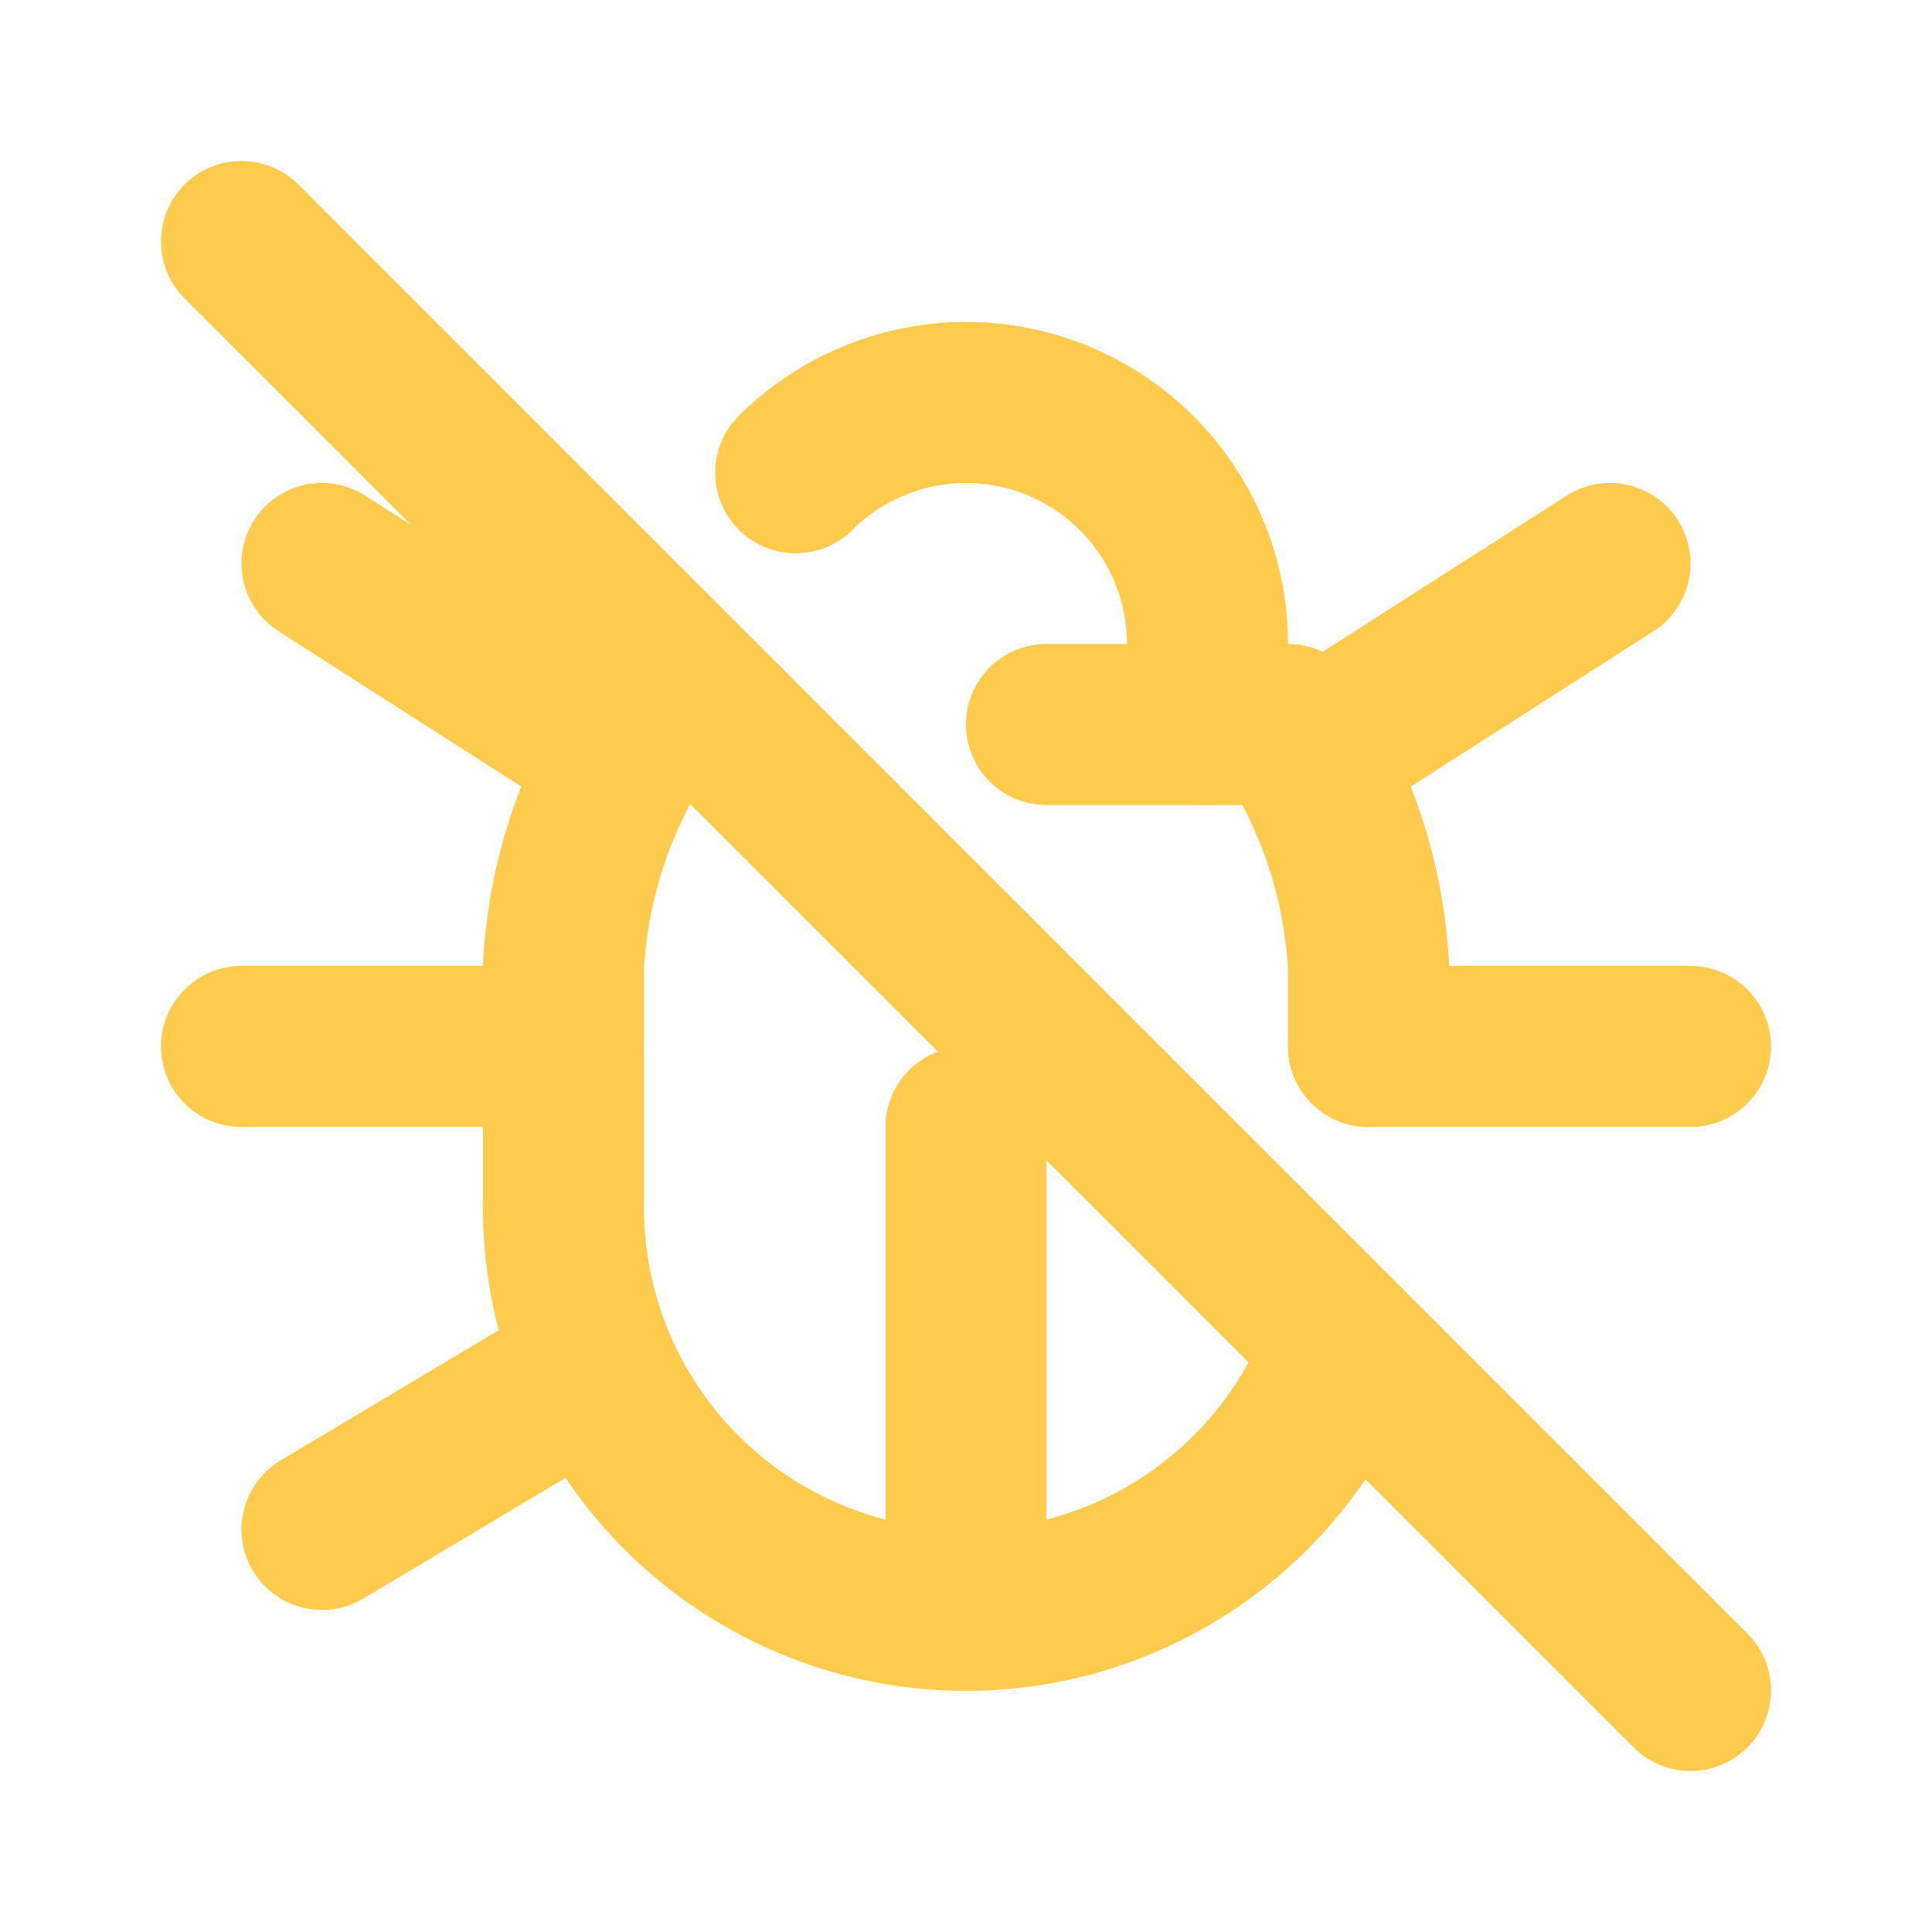
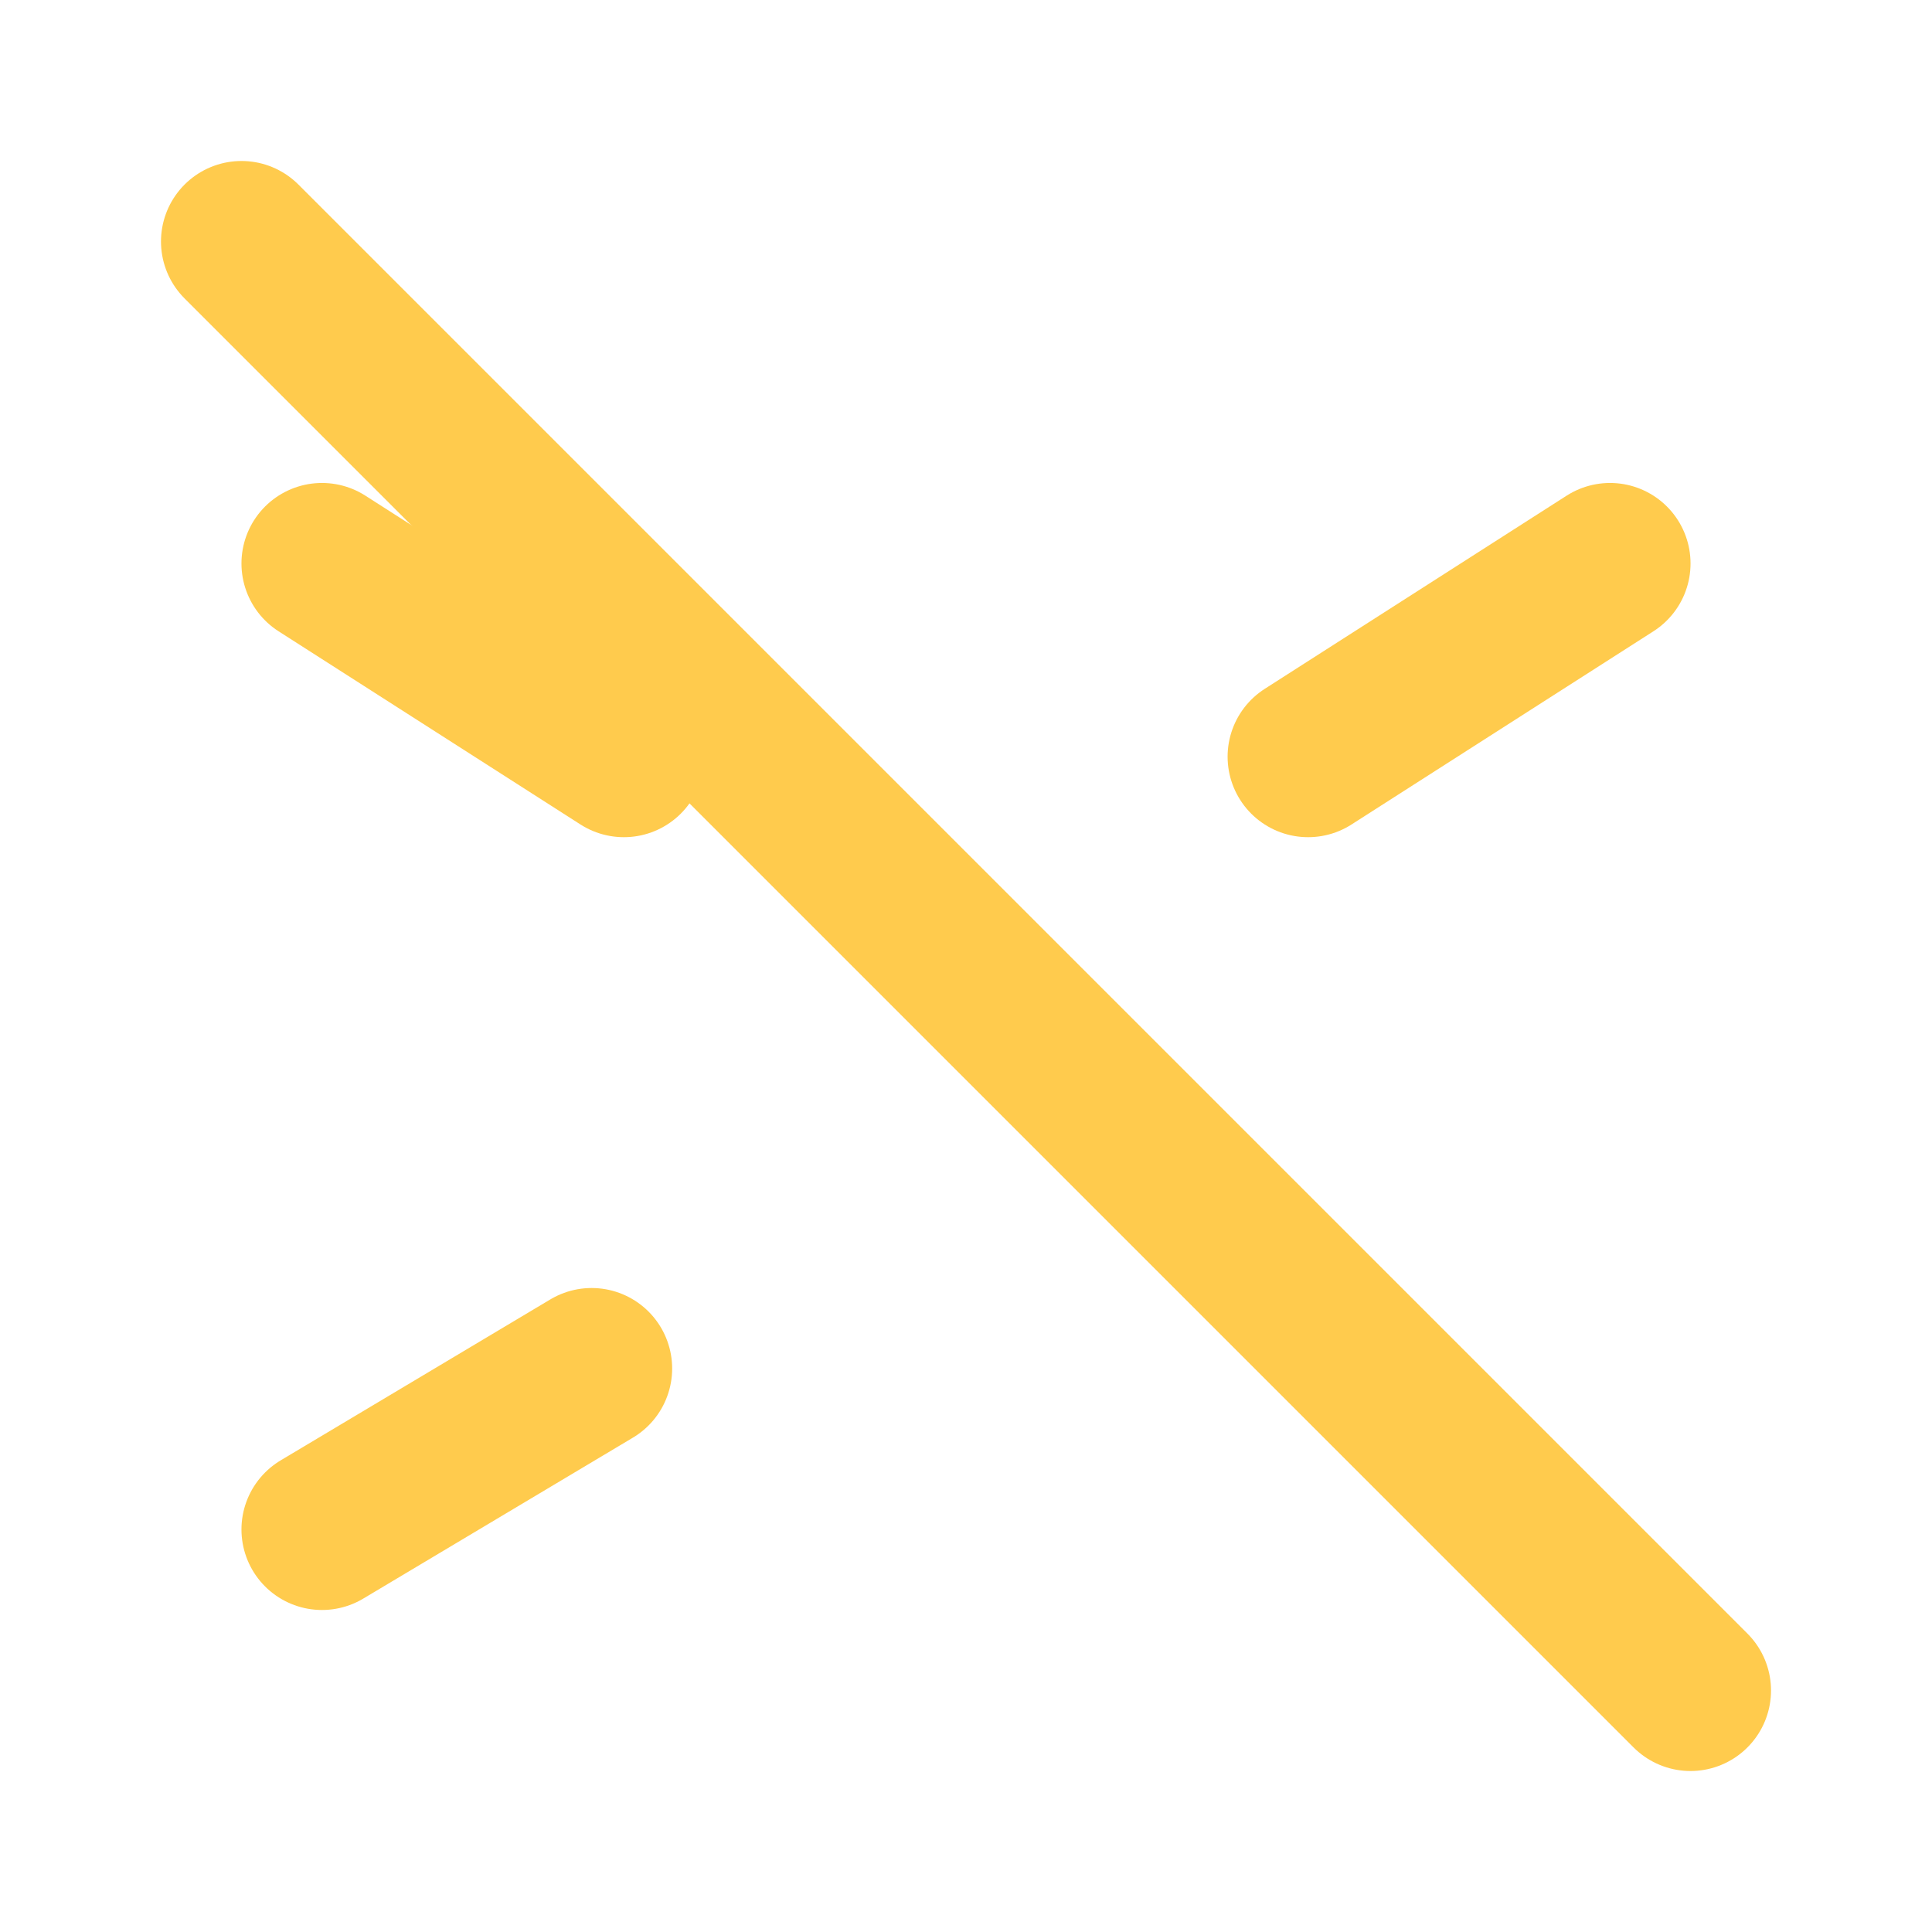
<svg xmlns="http://www.w3.org/2000/svg" width="26" height="26" viewBox="0 0 26 26" fill="none">
  <g clip-path="url(#clip0_4594_159)">
-     <path d="M10.708 6.362C11.163 5.91 11.742 5.602 12.372 5.478C13.002 5.353 13.655 5.419 14.248 5.665C14.841 5.912 15.347 6.328 15.704 6.863C16.06 7.397 16.25 8.025 16.25 8.667V9.75" stroke="#FFCB4D" stroke-width="2.167" stroke-linecap="round" stroke-linejoin="round" />
-     <path d="M14.083 9.75H17.333C17.979 10.717 18.353 11.839 18.417 13V14.083M18.094 18.097C17.66 19.296 16.818 20.303 15.714 20.942C14.611 21.581 13.318 21.811 12.062 21.59C10.807 21.369 9.669 20.713 8.85 19.736C8.031 18.759 7.582 17.525 7.583 16.25V13C7.647 11.839 8.021 10.717 8.667 9.75H9.75" stroke="#FFCB4D" stroke-width="2.167" stroke-linecap="round" stroke-linejoin="round" />
-     <path d="M3.25 14.083H7.583" stroke="#FFCB4D" stroke-width="2.167" stroke-linecap="round" stroke-linejoin="round" />
-     <path d="M18.417 14.083H22.75" stroke="#FFCB4D" stroke-width="2.167" stroke-linecap="round" stroke-linejoin="round" />
-     <path d="M13 21.667V15.167" stroke="#FFCB4D" stroke-width="2.167" stroke-linecap="round" stroke-linejoin="round" />
    <path d="M4.333 20.583L7.962 18.417" stroke="#FFCB4D" stroke-width="2.167" stroke-linecap="round" stroke-linejoin="round" />
    <path d="M4.333 7.583L8.396 10.183" stroke="#FFCB4D" stroke-width="2.167" stroke-linecap="round" stroke-linejoin="round" />
    <path d="M21.667 7.583L17.604 10.183" stroke="#FFCB4D" stroke-width="2.167" stroke-linecap="round" stroke-linejoin="round" />
    <path d="M3.25 3.25L22.75 22.75" stroke="#FFCB4D" stroke-width="2.167" stroke-linecap="round" stroke-linejoin="round" />
  </g>
  <defs>
    <clipPath id="clip0_4594_159">
      <rect width="26" height="26" fill="white" />
    </clipPath>
  </defs>
</svg>